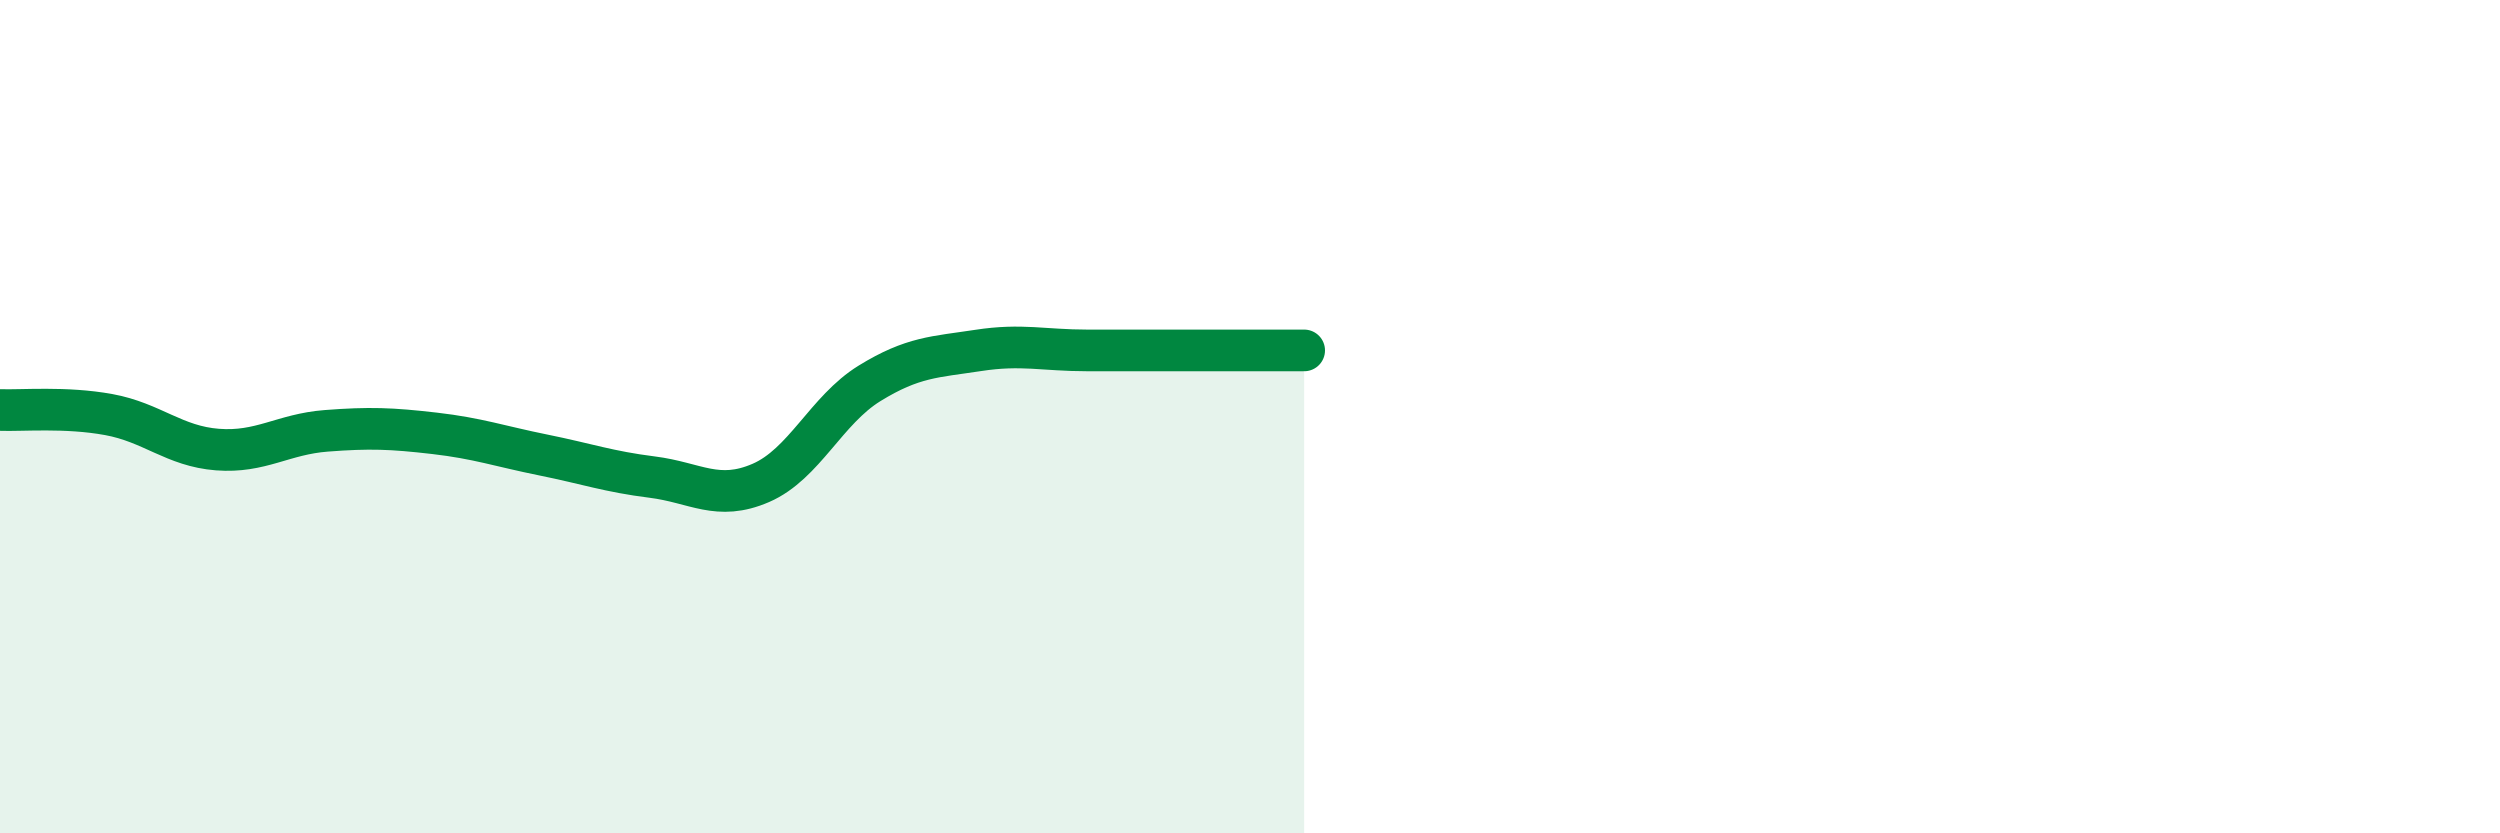
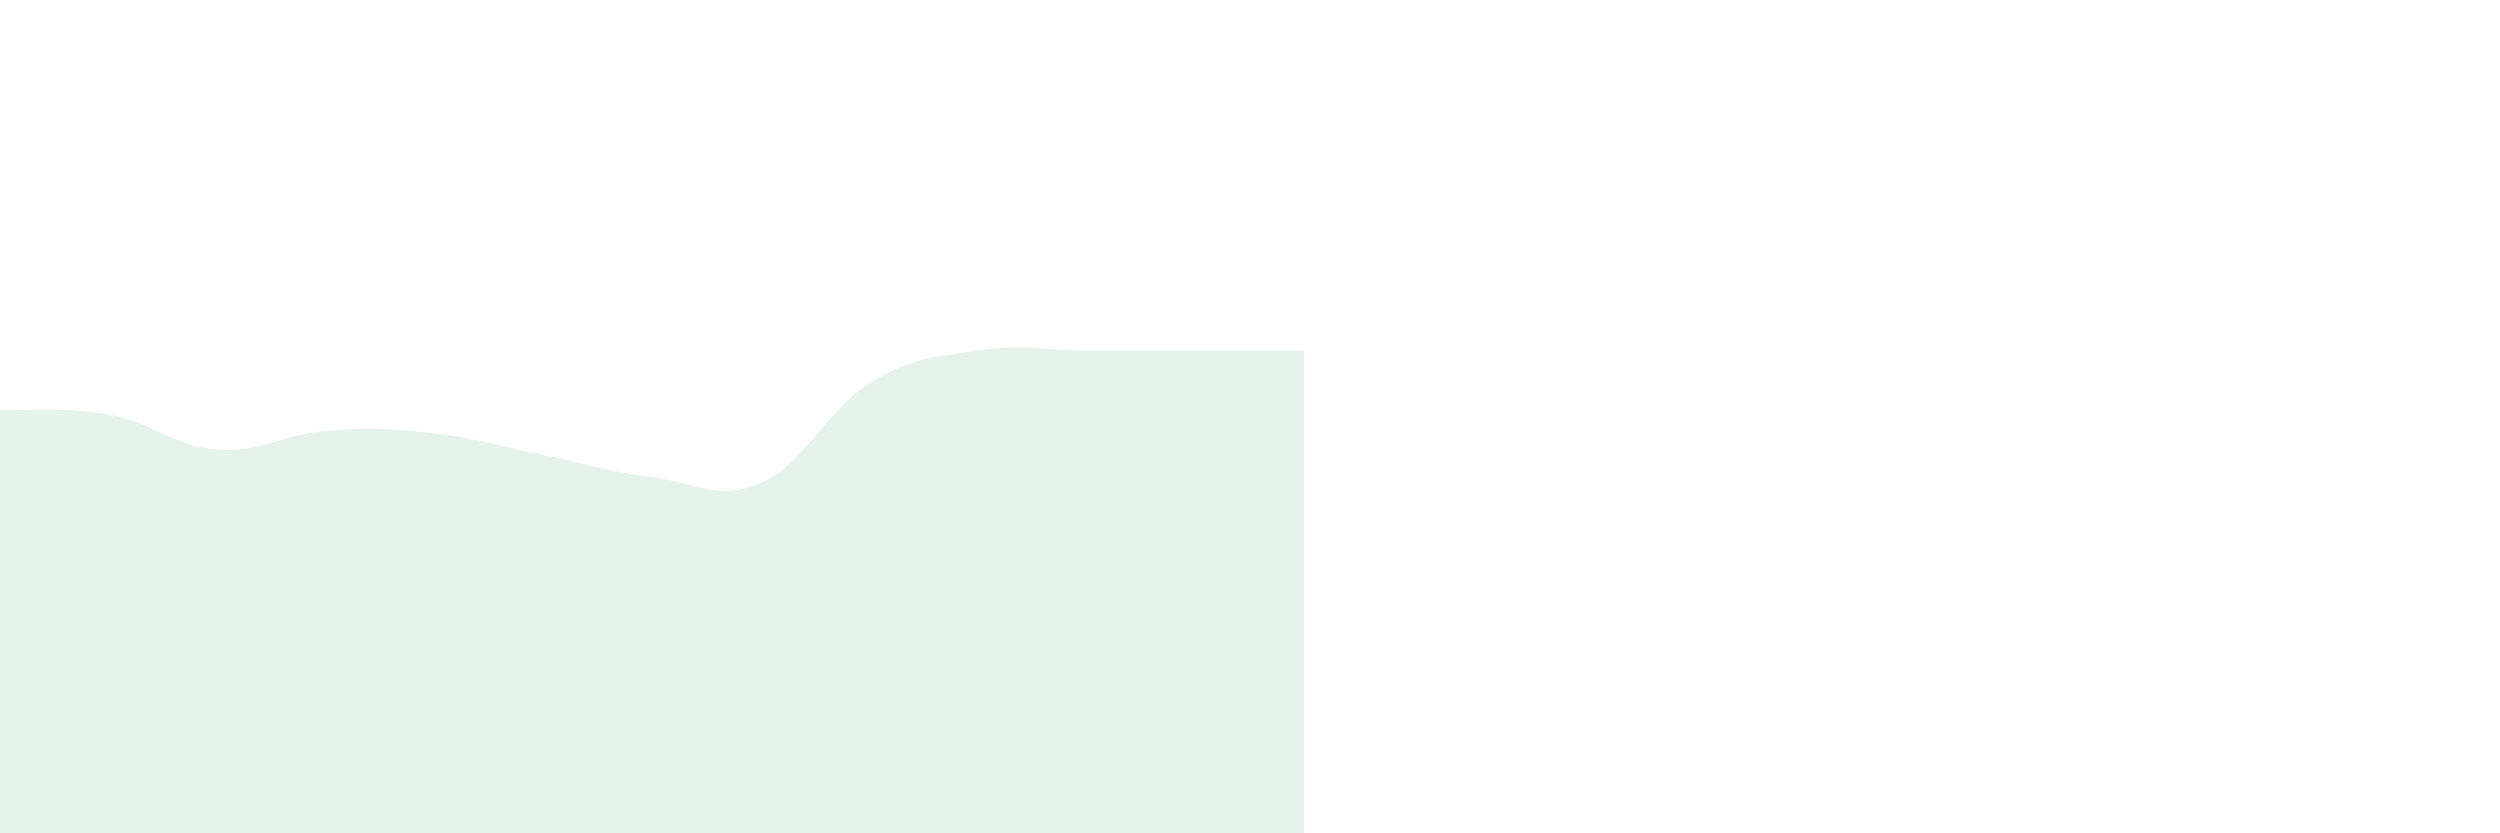
<svg xmlns="http://www.w3.org/2000/svg" width="60" height="20" viewBox="0 0 60 20">
  <path d="M 0,9.84 C 0.52,9.86 1.57,9.76 2.61,9.95 C 3.65,10.14 4.18,10.71 5.22,10.79 C 6.26,10.87 6.79,10.42 7.83,10.34 C 8.87,10.26 9.39,10.28 10.43,10.4 C 11.47,10.52 12,10.71 13.04,10.92 C 14.08,11.13 14.61,11.32 15.65,11.45 C 16.69,11.58 17.22,12.04 18.26,11.59 C 19.3,11.14 19.83,9.84 20.87,9.2 C 21.91,8.56 22.44,8.57 23.48,8.41 C 24.52,8.25 25.05,8.41 26.09,8.41 C 27.13,8.41 27.66,8.41 28.7,8.41 C 29.74,8.41 30.78,8.41 31.3,8.41L31.3 20L0 20Z" fill="#008740" opacity="0.1" stroke-linecap="round" stroke-linejoin="round" />
-   <path d="M 0,9.84 C 0.52,9.86 1.57,9.76 2.61,9.95 C 3.65,10.14 4.18,10.71 5.22,10.79 C 6.26,10.87 6.79,10.42 7.83,10.34 C 8.87,10.26 9.39,10.28 10.43,10.4 C 11.47,10.52 12,10.71 13.04,10.92 C 14.08,11.13 14.61,11.32 15.65,11.45 C 16.69,11.58 17.22,12.04 18.26,11.59 C 19.3,11.14 19.83,9.84 20.87,9.2 C 21.91,8.56 22.44,8.57 23.48,8.41 C 24.52,8.25 25.05,8.41 26.09,8.41 C 27.13,8.41 27.66,8.41 28.7,8.41 C 29.74,8.41 30.78,8.41 31.3,8.41" stroke="#008740" stroke-width="1" fill="none" stroke-linecap="round" stroke-linejoin="round" />
</svg>